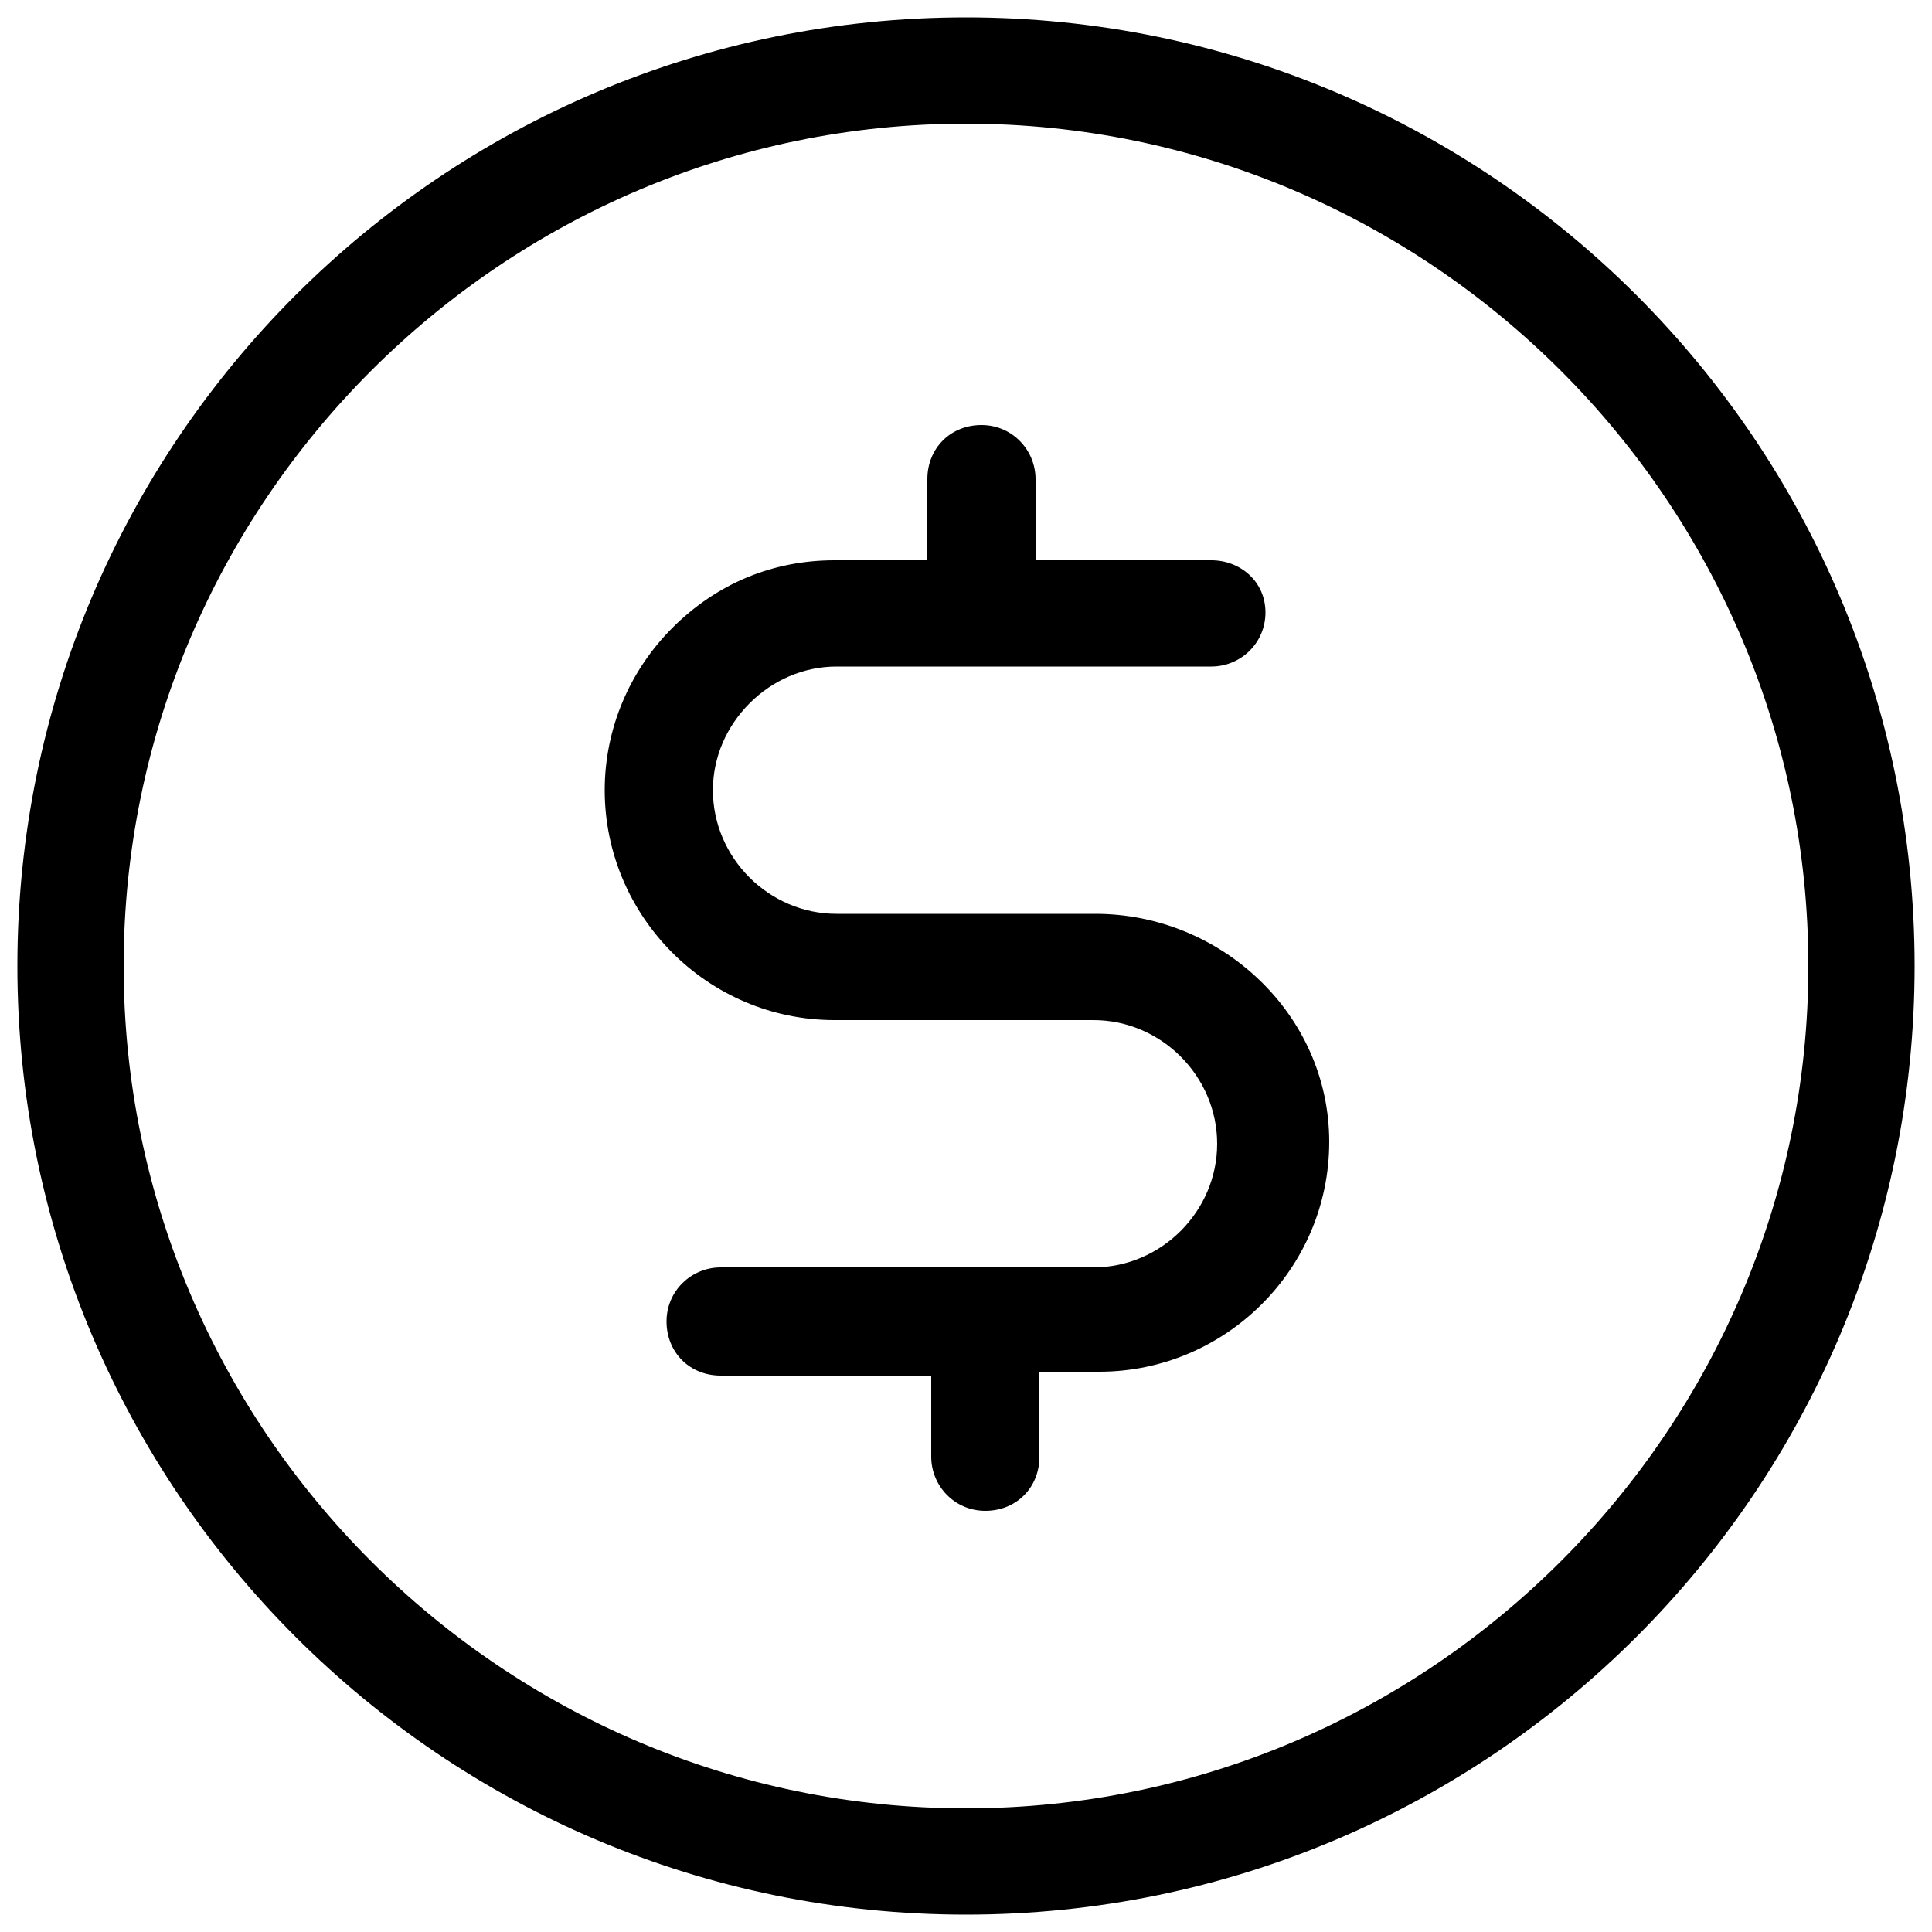
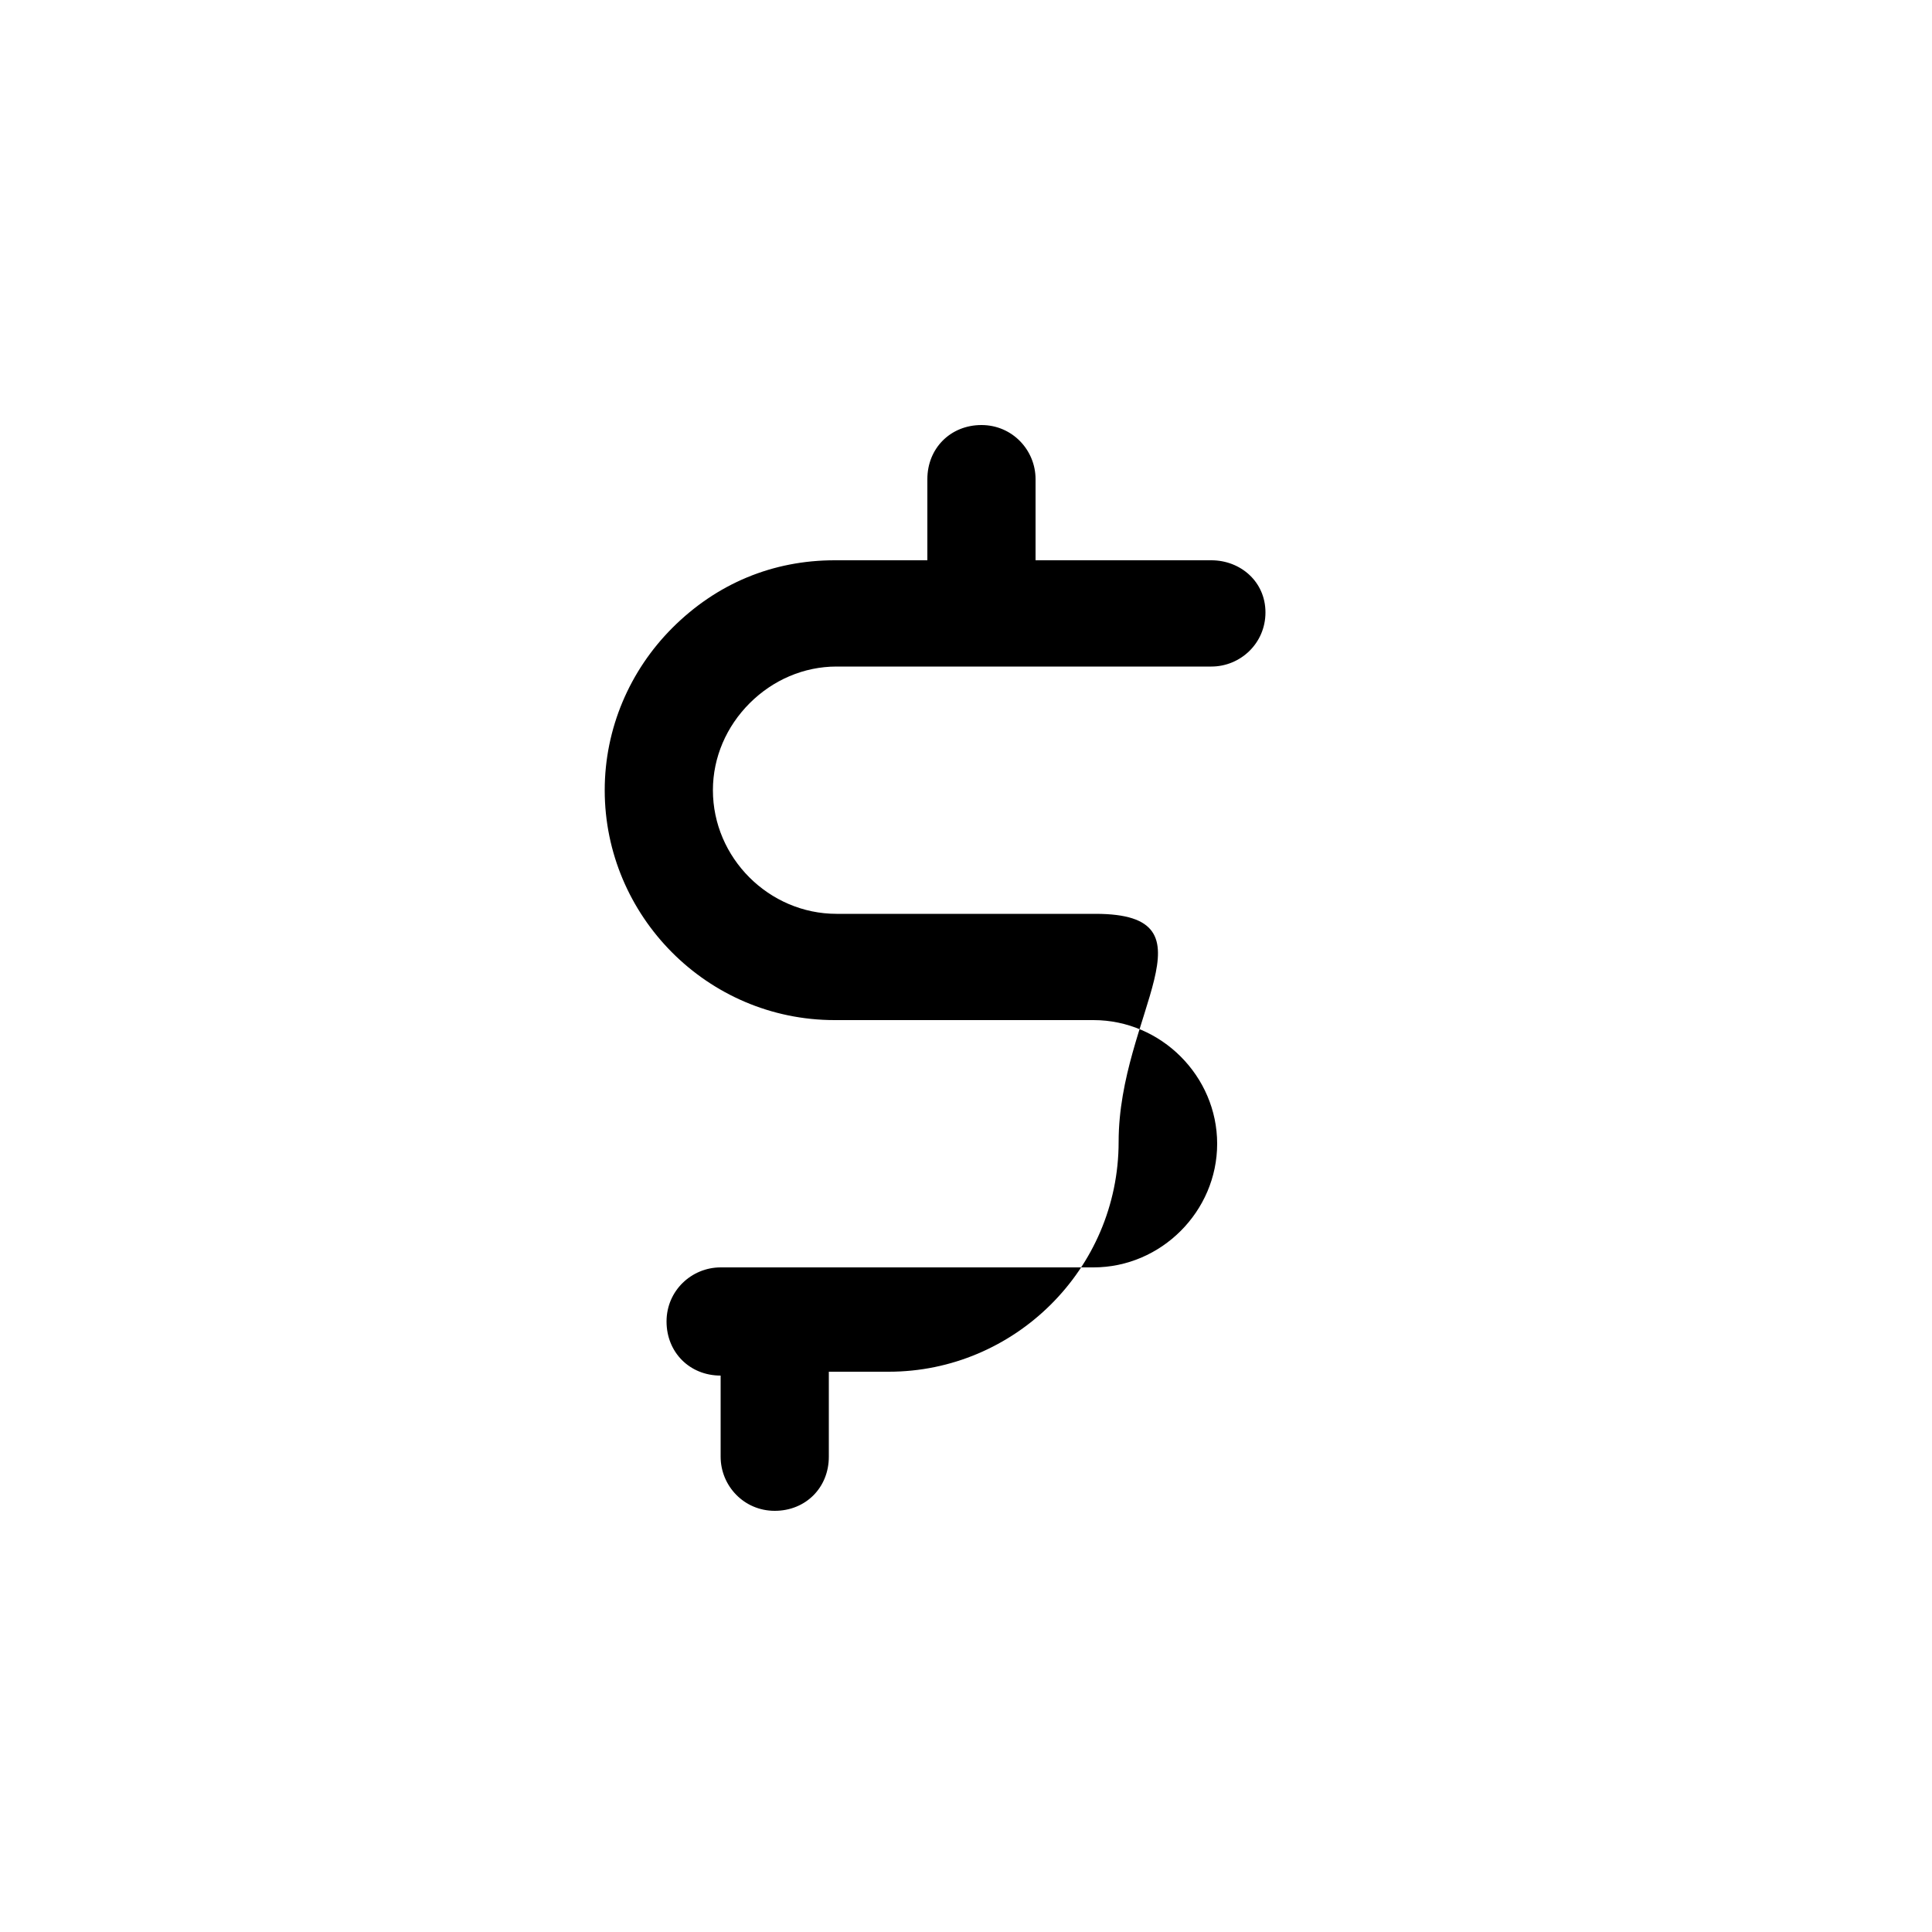
<svg xmlns="http://www.w3.org/2000/svg" version="1.1" id="Layer_1" x="0px" y="0px" viewBox="0 0 100 100" style="enable-background:new 0 0 100 100;" xml:space="preserve">
  <g>
-     <path d="M56.7,47.3H43.3c-3.5,0-6.4-2.9-6.4-6.4c0-1.7,0.7-3.3,1.9-4.5c1.2-1.2,2.8-1.9,4.5-1.9h19.4c1.5,0,2.8-1.2,2.8-2.8   S64.2,29,62.7,29h-9.1v-4.2c0-1.5-1.2-2.8-2.8-2.8s-2.8,1.2-2.8,2.8V29h-4.8c-3.2,0-6.1,1.2-8.4,3.5c-2.2,2.2-3.5,5.2-3.5,8.4   c0,6.5,5.3,11.9,11.9,11.9h13.4c3.5,0,6.4,2.9,6.4,6.4s-2.9,6.4-6.4,6.4h-5.6c-0.1,0-0.1,0-0.2,0s-0.1,0-0.2,0H37.3   c-1.5,0-2.8,1.2-2.8,2.8s1.2,2.8,2.8,2.8h10.9v4.2c0,1.5,1.2,2.8,2.8,2.8s2.8-1.2,2.8-2.8V71h3.1c6.5,0,11.9-5.3,11.9-11.9   S63.2,47.3,56.7,47.3z" />
-     <path d="M50,0.9C22.9,0.9,0.9,22.9,0.9,50c0,27.1,22,49.1,49.1,49.1c27.1,0,49.1-22,49.1-49.1C99.1,22.9,77.1,0.9,50,0.9z M50,93.6   C26,93.6,6.4,74,6.4,50S26,6.4,50,6.4S93.6,26,93.6,50S74,93.6,50,93.6z" />
+     <path d="M56.7,47.3H43.3c-3.5,0-6.4-2.9-6.4-6.4c0-1.7,0.7-3.3,1.9-4.5c1.2-1.2,2.8-1.9,4.5-1.9h19.4c1.5,0,2.8-1.2,2.8-2.8   S64.2,29,62.7,29h-9.1v-4.2c0-1.5-1.2-2.8-2.8-2.8s-2.8,1.2-2.8,2.8V29h-4.8c-3.2,0-6.1,1.2-8.4,3.5c-2.2,2.2-3.5,5.2-3.5,8.4   c0,6.5,5.3,11.9,11.9,11.9h13.4c3.5,0,6.4,2.9,6.4,6.4s-2.9,6.4-6.4,6.4h-5.6c-0.1,0-0.1,0-0.2,0s-0.1,0-0.2,0H37.3   c-1.5,0-2.8,1.2-2.8,2.8s1.2,2.8,2.8,2.8v4.2c0,1.5,1.2,2.8,2.8,2.8s2.8-1.2,2.8-2.8V71h3.1c6.5,0,11.9-5.3,11.9-11.9   S63.2,47.3,56.7,47.3z" />
  </g>
</svg>